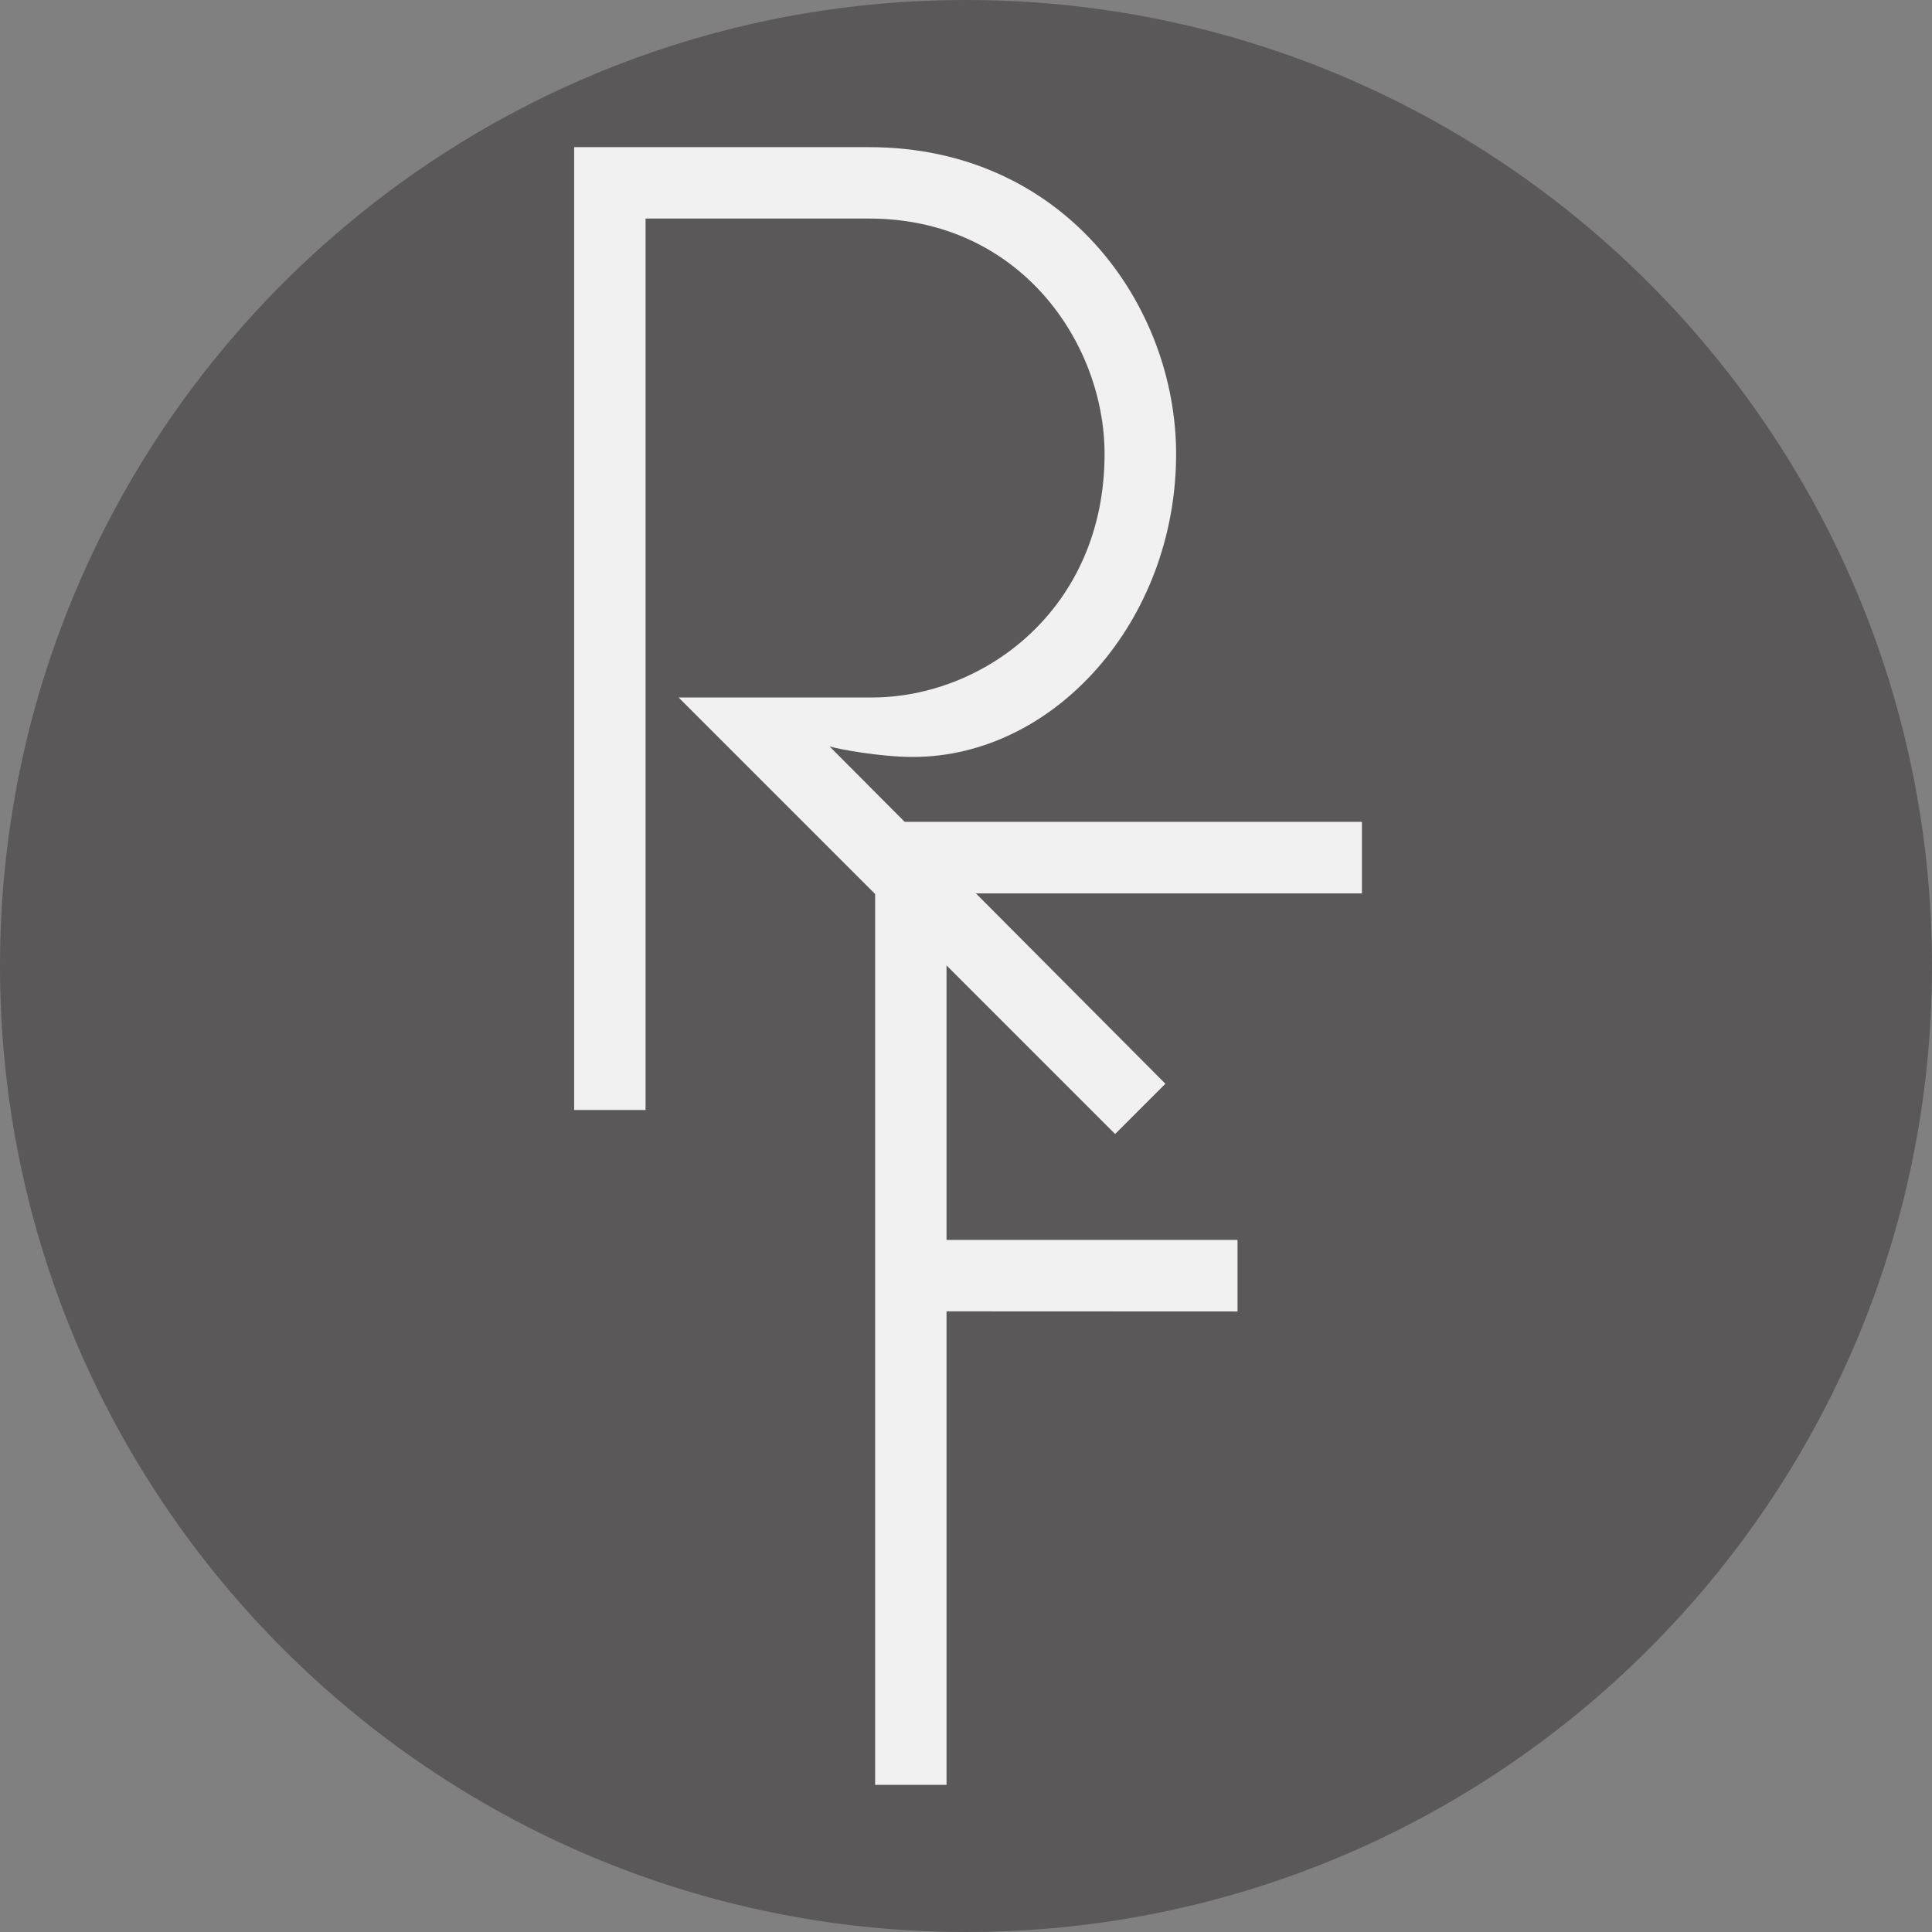
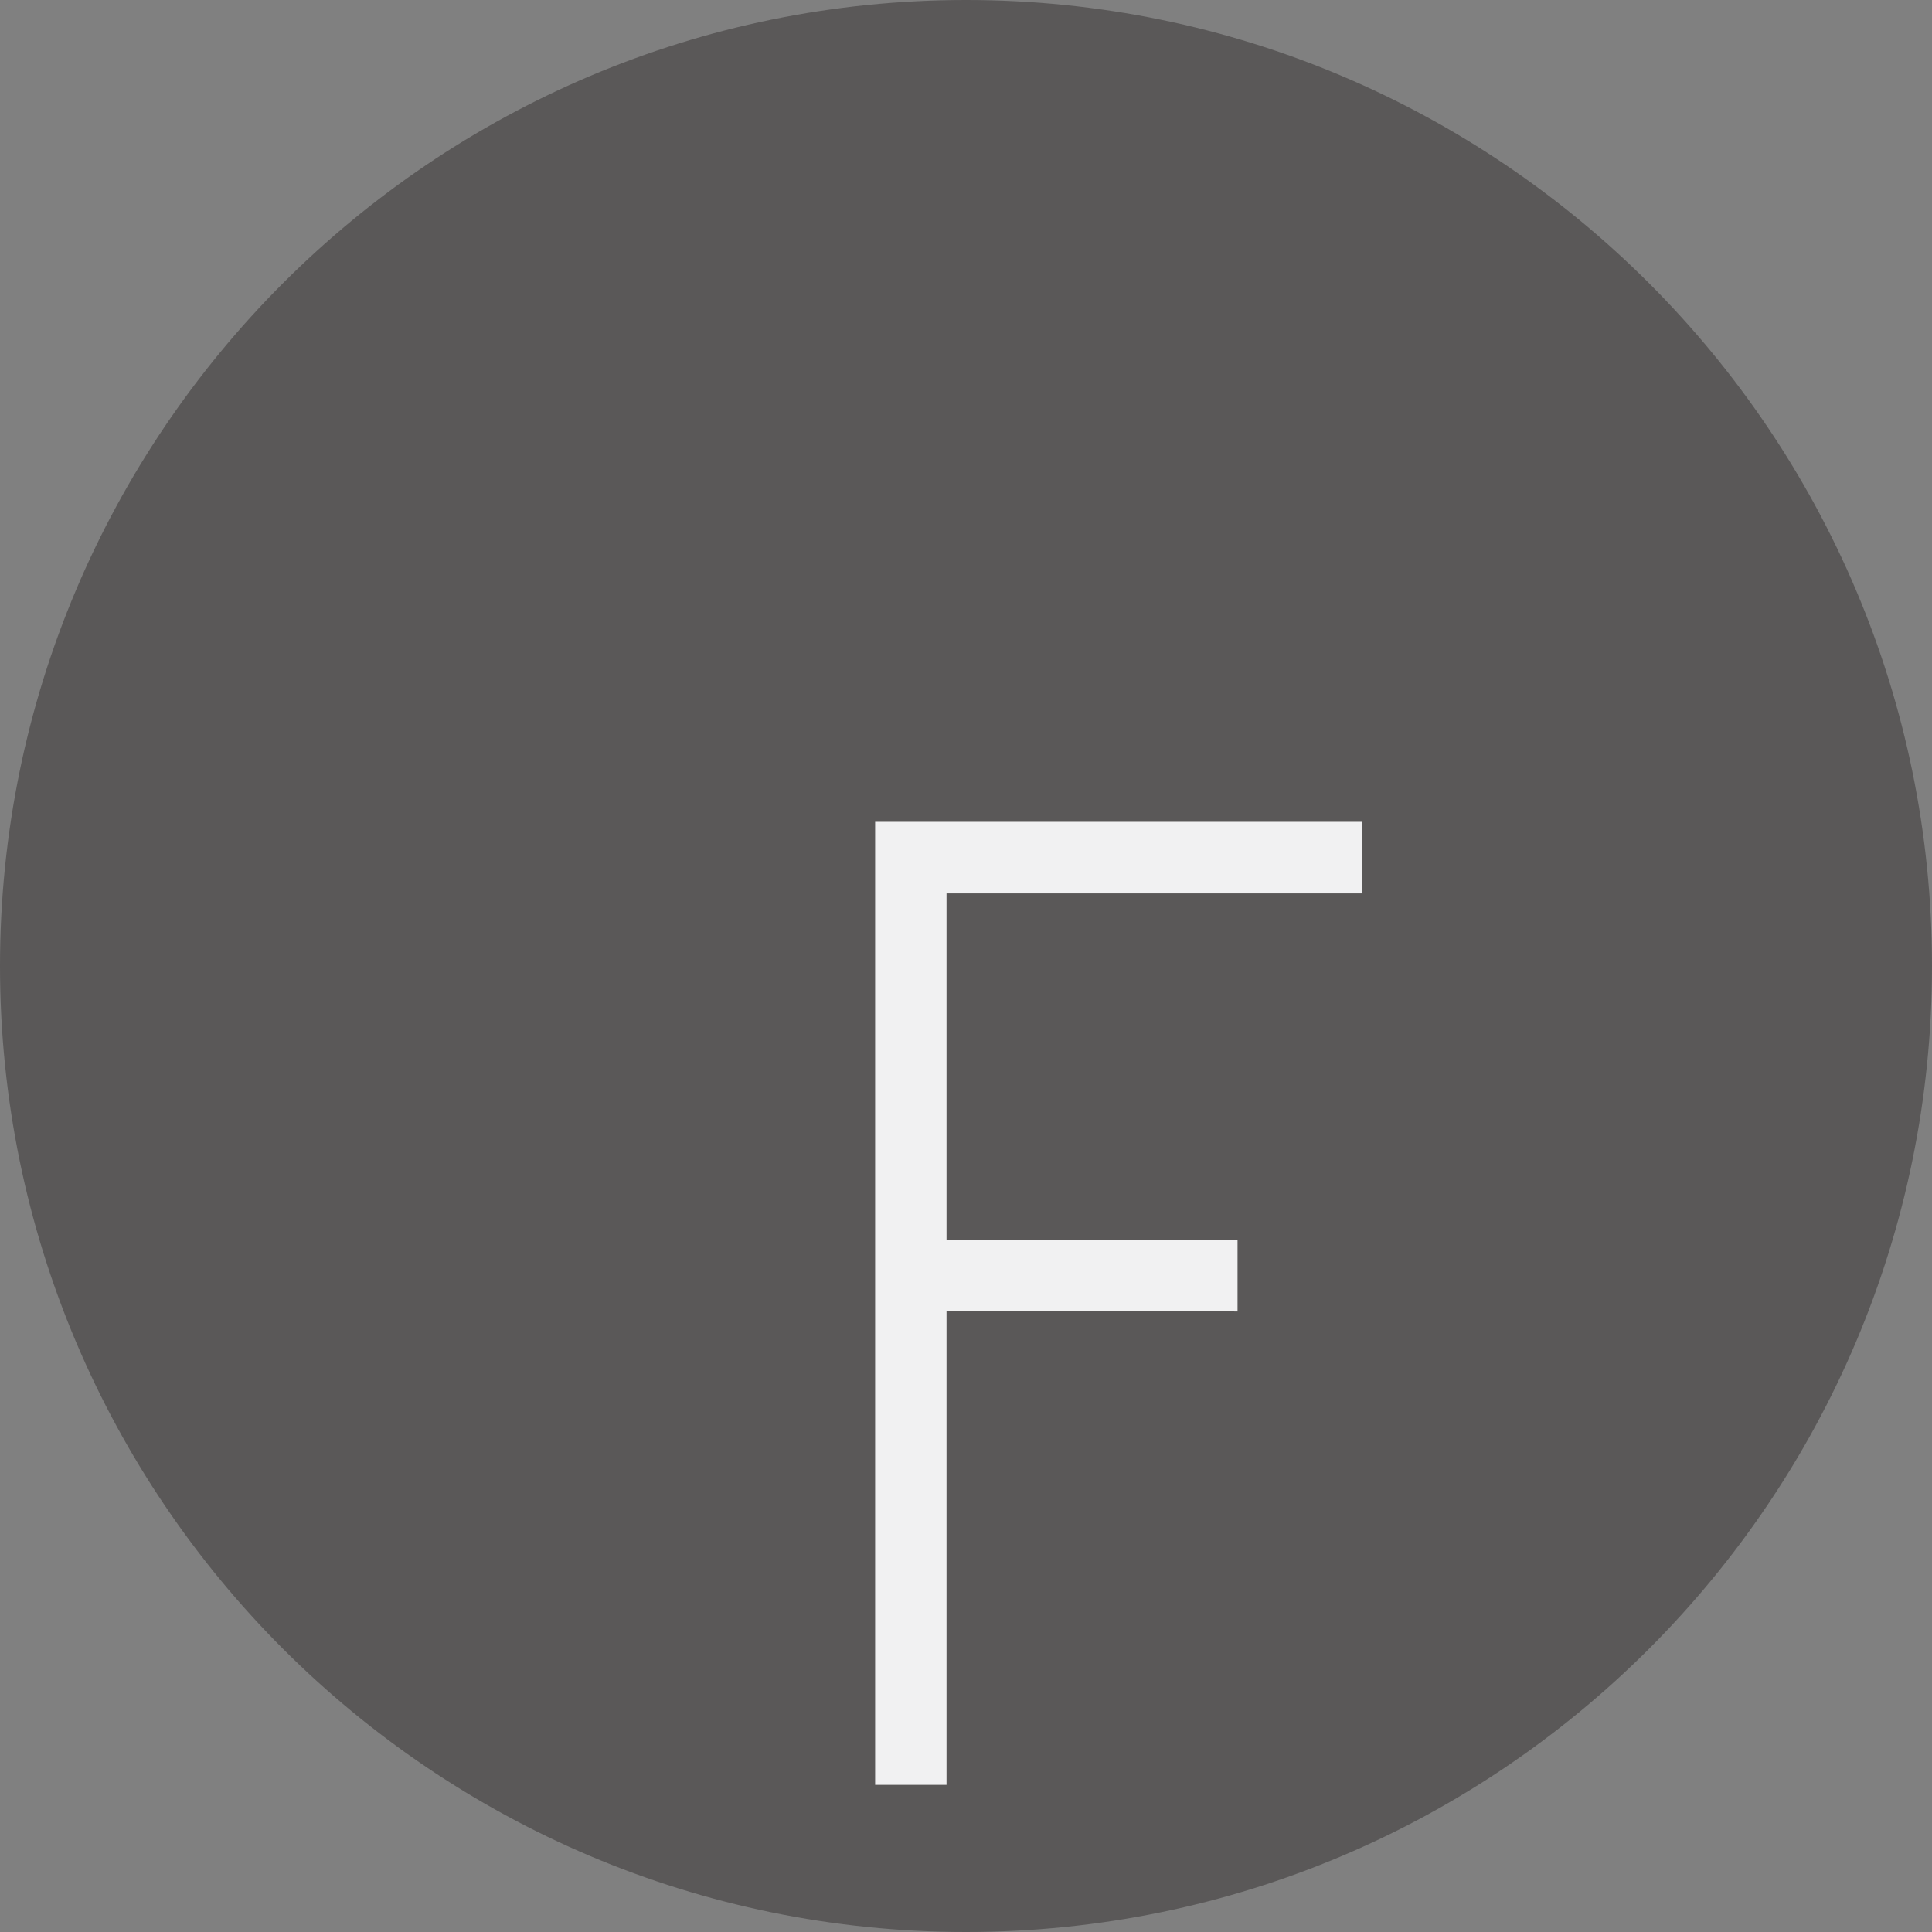
<svg xmlns="http://www.w3.org/2000/svg" version="1.1" id="Layer_1" x="0px" y="0px" width="1280px" height="1280px" viewBox="0 0 1280 1280" enable-background="new 0 0 1280 1280" xml:space="preserve">
  <rect x="0" y="0" width="1280" height="1280" fill="#808080" stroke="none" />
  <path fill="#5A5858" d="M640,0C286.8,0,0,286.8,0,640s286.8,640,640,640s640-286.8,640-640S993.2,0,640,0z" />
-   <path fill="#F1F1F2" d="M604.8,501.5c93.8,0,174.4-90.3,174.4-200.7c0-99-74.5-203.3-203.3-203.3H380.4v637.9h47.3V144.8h148.1  c99.9,0,156,82.4,156,156c0,102.5-79.8,161.3-154.2,161.3h-128l289.2,289.2l33.3-33.3L549.6,494.5  C554.8,496.2,582.9,501.5,604.8,501.5z" />
  <polygon fill="#F1F1F2" points="902.3,591.9 902.3,544.5 579.8,544.5 579.8,1182.5 627.1,1182.5 627.1,868.8 819.9,868.882  819.9,821.5 627.1,821.5 627.1,591.9 " />
</svg>